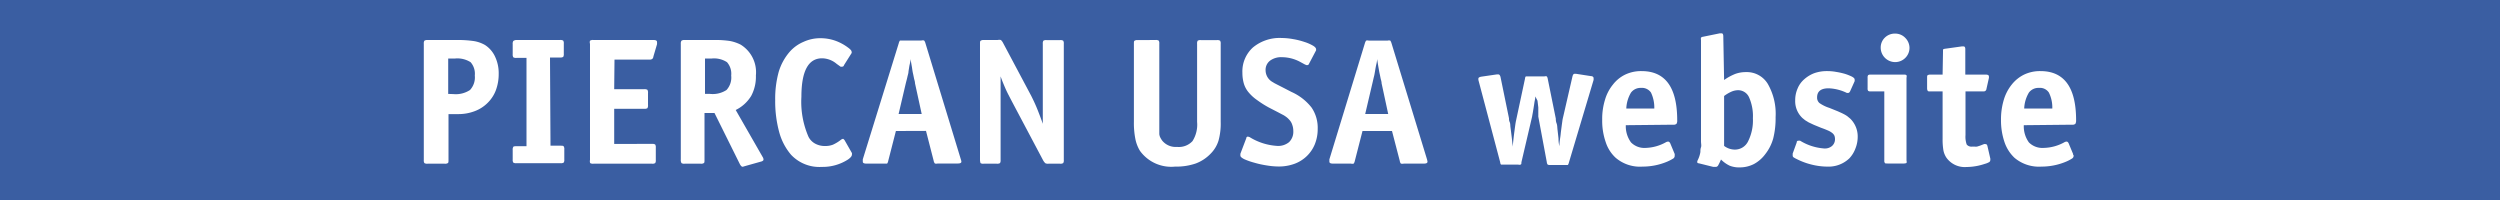
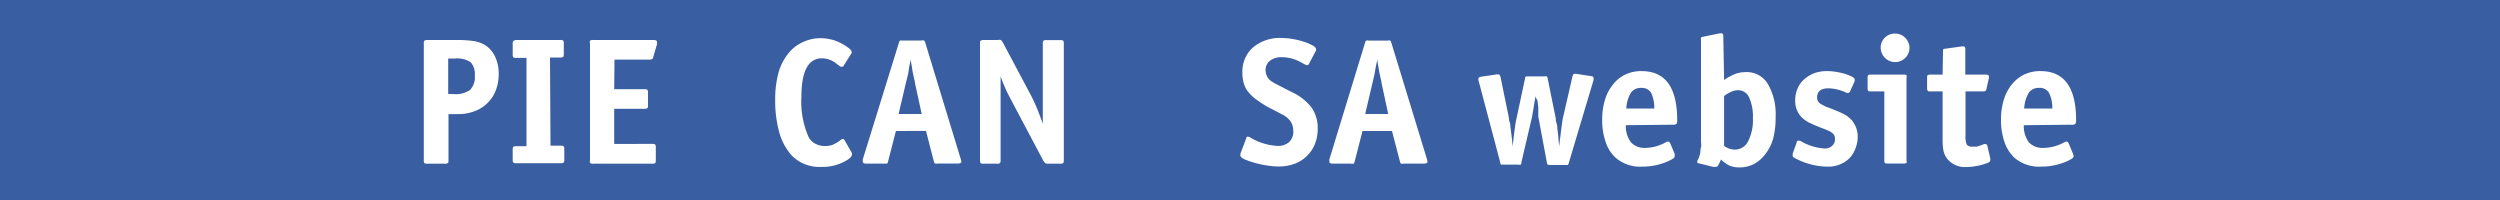
<svg xmlns="http://www.w3.org/2000/svg" id="Calque_1" data-name="Calque 1" width="250" height="20" viewBox="0 0 250 20" preserveAspectRatio="xMinYMin">
  <rect width="250" height="20" style="fill: #3a5ea2" />
  <g>
    <path d="M44.85,16c0,.16,0,.27-.07.31a.49.49,0,0,1-.31.06H42.76a.55.55,0,0,1-.32-.06.51.51,0,0,1-.06-.31V4.38a.51.51,0,0,1,.06-.31A.55.55,0,0,1,42.76,4h2.92a11.05,11.05,0,0,1,1.72.11,3.31,3.31,0,0,1,1.1.39,2.76,2.76,0,0,1,1,1.15,3.86,3.86,0,0,1,.37,1.73,4.63,4.63,0,0,1-.29,1.66,3.51,3.51,0,0,1-.83,1.26,3.6,3.6,0,0,1-1.29.82,4.58,4.58,0,0,1-1.69.29h-.92Zm.5-6.59A2.58,2.58,0,0,0,47,9a1.85,1.85,0,0,0,.48-1.45,1.74,1.74,0,0,0-.42-1.33,2.46,2.46,0,0,0-1.54-.37h-.7V9.39Z" style="fill: #fff" />
    <path d="M55.05,14.57h1c.17,0,.28,0,.32.07a.49.49,0,0,1,.06.31v1a.51.51,0,0,1-.06.31.53.53,0,0,1-.32.06h-4.4a.53.53,0,0,1-.32-.06.51.51,0,0,1-.06-.31V15a.49.49,0,0,1,.06-.31c0-.05.15-.07.32-.07h1V5.79h-1a.53.53,0,0,1-.32-.06.55.55,0,0,1-.06-.32v-1a.51.51,0,0,1,.06-.31A.53.53,0,0,1,51.62,4H56a.53.53,0,0,1,.32.06.51.51,0,0,1,.06.31v1a.55.55,0,0,1-.06.32.53.53,0,0,1-.32.06h-1Z" style="fill: #fff" />
    <path d="M61.42,8.92h3a.55.55,0,0,1,.32.06.53.53,0,0,1,.06.32v1.2a.53.53,0,0,1-.06.32.55.55,0,0,1-.32.06h-3v3.51H65.2a.53.53,0,0,1,.32.06.55.55,0,0,1,.06.32V16a.51.51,0,0,1-.06.31.53.53,0,0,1-.32.06H59.34a.53.53,0,0,1-.32-.06A.51.51,0,0,1,59,16V4.38A.51.51,0,0,1,59,4.07.53.53,0,0,1,59.34,4h6c.24,0,.36.06.36.19a1.12,1.12,0,0,1,0,.24l-.36,1.22a.38.38,0,0,1-.11.24.43.43,0,0,1-.28.07h-3.5Z" style="fill: #fff" />
-     <path d="M76.26,15.69a.48.48,0,0,1,.09.27c0,.09-.1.17-.29.21l-1.6.45-.16.05h-.06c-.07,0-.16-.09-.25-.25L71.45,11.3h-1V16c0,.16,0,.27-.07.31a.49.49,0,0,1-.31.06H68.46a.49.49,0,0,1-.31-.06.62.62,0,0,1-.07-.37V4.38a.49.49,0,0,1,.07-.31A.49.49,0,0,1,68.46,4H71.4a9.74,9.74,0,0,1,1.6.1,4.13,4.13,0,0,1,1.06.36,3.24,3.24,0,0,1,1.53,3.08,4.06,4.06,0,0,1-.47,2.05A3.73,3.73,0,0,1,73.57,11ZM71,9.39A2.52,2.52,0,0,0,72.65,9a1.84,1.84,0,0,0,.47-1.45,1.74,1.74,0,0,0-.42-1.33,2.36,2.36,0,0,0-1.51-.37H70.5V9.39Z" style="fill: #fff" />
    <path d="M84.39,6.53c0,.09-.11.14-.18.14a.42.42,0,0,1-.15,0l-.39-.28a2.31,2.31,0,0,0-1.46-.56c-1.38,0-2.07,1.28-2.07,3.85a8.76,8.76,0,0,0,.71,4,1.6,1.6,0,0,0,.66.68,2,2,0,0,0,1,.24,2.06,2.06,0,0,0,.78-.13,3.93,3.93,0,0,0,.84-.52.74.74,0,0,1,.18-.07s.1.06.16.16l.72,1.26a.41.41,0,0,1,0,.17q0,.21-.39.48a4.67,4.67,0,0,1-2.61.74,3.89,3.89,0,0,1-3.09-1.22,5.84,5.84,0,0,1-1.18-2.26,11.71,11.71,0,0,1-.4-3.18,10.1,10.1,0,0,1,.35-2.84,5.43,5.43,0,0,1,1.09-2,3.85,3.85,0,0,1,1.38-1,4,4,0,0,1,1.72-.37,4.53,4.53,0,0,1,1.41.23,4.84,4.84,0,0,1,1.31.69c.25.18.38.32.38.43a.21.21,0,0,1,0,.14Z" style="fill: #fff" />
    <path d="M89.59,13.1l-.77,3a.58.58,0,0,1-.11.26s-.13,0-.29,0H86.64c-.24,0-.36-.06-.36-.19s0-.07,0-.09a1.26,1.26,0,0,1,0-.15L89.88,4.31A.66.66,0,0,1,90,4.05s.12,0,.27,0h1.87a.53.53,0,0,1,.27,0,.66.66,0,0,1,.13.26l3.54,11.61a1.26,1.26,0,0,1,.06.24c0,.13-.12.19-.36.19h-2a.6.6,0,0,1-.29,0,.56.56,0,0,1-.12-.26l-.77-3Zm2.58-1.7L91.5,8.33c0-.18-.07-.35-.1-.5s-.06-.31-.1-.48-.07-.38-.1-.6l-.15-.85c0,.26-.07.49-.11.68l-.09.56c0,.18-.07.36-.11.55s-.1.4-.16.64l-.72,3.07Z" style="fill: #fff" />
    <path d="M103.13,9.6c.2.4.41.84.61,1.34s.39,1,.54,1.44c0-.34,0-.62,0-.83s0-.4,0-.56V4.38a.51.51,0,0,1,.06-.31.51.51,0,0,1,.31-.06H106a.53.53,0,0,1,.32.06.51.51,0,0,1,.06.31V16a.51.51,0,0,1-.06.31.53.53,0,0,1-.32.06h-1.15a.57.57,0,0,1-.32-.05,1.27,1.27,0,0,1-.22-.29l-3.09-5.83-.39-.75q-.17-.33-.3-.63t-.24-.57c-.08-.19-.15-.39-.23-.61,0,.32,0,.56,0,.74s0,.34,0,.48,0,.28,0,.42V16a.51.51,0,0,1-.06.31.55.55,0,0,1-.32.06H98.36a.49.49,0,0,1-.31-.06S98,16.14,98,16V4.38c0-.16,0-.27.07-.31A.49.49,0,0,1,98.36,4h1.4a.79.79,0,0,1,.33,0,1,1,0,0,1,.2.26Z" style="fill: #fff" />
-     <path d="M115.55,4a.55.55,0,0,1,.32.06.51.51,0,0,1,.06.31v7.78c0,.3,0,.55,0,.75s0,.37,0,.51a1,1,0,0,0,.11.36,2.29,2.29,0,0,0,.18.29,1.73,1.73,0,0,0,1.48.63,1.86,1.86,0,0,0,1.55-.58,3.07,3.07,0,0,0,.46-1.92V4.38a.51.51,0,0,1,.06-.31.53.53,0,0,1,.32-.06h1.6a.55.55,0,0,1,.32.06.51.51,0,0,1,.06.31v7.8a6.43,6.43,0,0,1-.22,1.89,3.16,3.16,0,0,1-.77,1.28,4,4,0,0,1-1.51,1,6,6,0,0,1-2.06.31,3.86,3.86,0,0,1-3.51-1.57,3.63,3.63,0,0,1-.46-1.18,8.16,8.16,0,0,1-.15-1.73V4.38c0-.16,0-.27.07-.31a.49.49,0,0,1,.31-.06Z" style="fill: #fff" />
    <path d="M130.9,6.38a.18.18,0,0,1-.16.13h0l-.09,0a1.44,1.44,0,0,1-.21-.09L130,6.18a3.88,3.88,0,0,0-1.8-.46,1.86,1.86,0,0,0-1.2.35,1.16,1.16,0,0,0-.44,1,1.35,1.35,0,0,0,.71,1.14l.18.11.27.14.51.26.93.48a5.25,5.25,0,0,1,2,1.56,3.6,3.6,0,0,1,.61,2.14,4,4,0,0,1-.29,1.53,3.47,3.47,0,0,1-.8,1.18,3.52,3.52,0,0,1-1.23.77,4.55,4.55,0,0,1-1.6.27,7.75,7.75,0,0,1-1.2-.11,9.6,9.6,0,0,1-1.22-.27,6.86,6.86,0,0,1-1-.35c-.26-.13-.39-.25-.39-.35a1.36,1.36,0,0,1,0-.2l.59-1.55c0-.11.09-.16.17-.16l.16.05a5.91,5.91,0,0,0,2.75.88,1.7,1.7,0,0,0,1.2-.38,1.44,1.44,0,0,0,.42-1.11,1.76,1.76,0,0,0-.1-.6,1.28,1.28,0,0,0-.28-.5,2.5,2.5,0,0,0-.23-.23,3.13,3.13,0,0,0-.34-.24l-.57-.3-.91-.47A10,10,0,0,1,125.7,10a4.18,4.18,0,0,1-.86-.79,2.44,2.44,0,0,1-.46-.87,3.83,3.83,0,0,1-.14-1.06,3.23,3.23,0,0,1,1.06-2.54,4.19,4.19,0,0,1,2.87-.94,6.65,6.65,0,0,1,1.14.11,7.33,7.33,0,0,1,1.12.28,4.22,4.22,0,0,1,.84.36c.23.13.34.26.34.38a.1.1,0,0,1,0,0l0,.1Z" style="fill: #fff" />
    <path d="M136.25,13.1l-.77,3a.74.74,0,0,1-.11.26.58.58,0,0,1-.29,0H133.3c-.24,0-.36-.06-.36-.19a.22.22,0,0,1,0-.09.85.85,0,0,1,0-.15l3.55-11.61a.91.91,0,0,1,.12-.26.53.53,0,0,1,.27,0h1.88a.53.53,0,0,1,.27,0,.91.91,0,0,1,.12.26l3.55,11.61a2,2,0,0,1,.05.24c0,.13-.12.19-.36.19h-2a.65.65,0,0,1-.3,0,.49.49,0,0,1-.11-.26l-.78-3Zm2.57-1.7-.66-3.07c0-.18-.07-.35-.1-.5s-.06-.31-.1-.48-.07-.38-.11-.6-.08-.51-.14-.85c0,.26-.07.49-.11.68s-.07.38-.1.56-.06.36-.11.55-.09.4-.15.64l-.72,3.07Z" style="fill: #fff" />
    <path d="M153.53,9.64c0,.25-.07.46-.09.62s-.05.32-.07.46-.05.29-.07.43-.06.31-.09.51l-1.07,4.57c0,.13,0,.21-.09.23a.38.38,0,0,1-.23,0h-1.48c-.13,0-.21,0-.24,0a.4.4,0,0,1-.08-.23L147.84,8a1.16,1.16,0,0,1,0-.15v0q0-.12.27-.18l1.58-.23s0,0,.05,0h.09c.1,0,.17.08.22.25l.85,4.14c0,.11,0,.23.07.38s.05.32.08.54.06.47.1.78.08.68.12,1.13c.06-.62.12-1.14.18-1.58s.1-.78.15-1l.9-4.21a.4.4,0,0,1,.08-.23s.11,0,.24,0h1.62a.43.43,0,0,1,.24,0,.52.52,0,0,1,.09.22l.81,4c0,.11,0,.27.08.48s.06.44.1.7l.09.8q0,.42.09.78c0-.45.09-.83.12-1.14s.07-.58.1-.82.06-.43.08-.59.06-.31.09-.44l.92-4c.05-.17.11-.25.2-.25h.09s.06,0,.07,0l1.48.23c.18,0,.27.1.27.2a.43.43,0,0,1,0,.05s0,.06,0,.13l-2.48,8.3a.49.49,0,0,1-.1.21s-.11,0-.24,0H155a.38.38,0,0,1-.24-.05.49.49,0,0,1-.08-.24l-.85-4.55,0-.14a1,1,0,0,0,0-.15c0-.06,0-.14,0-.24s0-.22,0-.39l-.08-.67Z" style="fill: #fff" />
    <path d="M162.58,12.52a2.75,2.75,0,0,0,.52,1.72,1.88,1.88,0,0,0,1.48.55,4.4,4.4,0,0,0,2-.56.49.49,0,0,1,.24-.07c.07,0,.14.05.2.16l.45,1.08a.79.79,0,0,1,0,.12s0,0,0,.08a.33.33,0,0,1-.14.25,4.86,4.86,0,0,1-.6.31,6.32,6.32,0,0,1-2.48.5,3.73,3.73,0,0,1-2.68-.88,3.64,3.64,0,0,1-1-1.57,6.48,6.48,0,0,1-.35-2.23,6.42,6.42,0,0,1,.28-2,4.28,4.28,0,0,1,.8-1.53,3.46,3.46,0,0,1,1.24-1,3.7,3.7,0,0,1,1.62-.34c2.37,0,3.56,1.63,3.56,4.91a.61.61,0,0,1-.07.36.42.42,0,0,1-.32.09Zm2.85-1.67a3.5,3.5,0,0,0-.33-1.59,1.09,1.09,0,0,0-1-.47,1.19,1.19,0,0,0-1,.47,3.36,3.36,0,0,0-.47,1.59Z" style="fill: #fff" />
    <path d="M172.41,8a5.31,5.31,0,0,1,1.12-.61,3.08,3.08,0,0,1,1.07-.18,2.45,2.45,0,0,1,2.18,1.18,6,6,0,0,1,.78,3.33,8.23,8.23,0,0,1-.24,2.13,4.42,4.42,0,0,1-.79,1.56,3.43,3.43,0,0,1-1.15,1,3.11,3.11,0,0,1-1.41.33,2.55,2.55,0,0,1-1-.17,3.08,3.08,0,0,1-.87-.62,5.82,5.82,0,0,1-.29.6.28.28,0,0,1-.23.14h-.09l-.16,0-1.45-.36c-.11,0-.16-.06-.16-.14a.58.58,0,0,1,.05-.17,2.82,2.82,0,0,0,.27-.82c0-.15,0-.3.06-.47s0-.37,0-.6V4a.57.57,0,0,1,0-.24.47.47,0,0,1,.23-.09l1.66-.34.07,0h.09c.12,0,.18.1.18.31Zm0,6.59a1.79,1.79,0,0,0,1.08.37,1.46,1.46,0,0,0,1.32-.83,4.66,4.66,0,0,0,.48-2.3,4.64,4.64,0,0,0-.38-2.09,1.2,1.2,0,0,0-1.1-.72,1.73,1.73,0,0,0-.63.13,3.71,3.71,0,0,0-.77.45Z" style="fill: #fff" />
    <path d="M179.67,14.25q0-.18.18-.18l.16,0a5.3,5.3,0,0,0,2.45.78,1.09,1.09,0,0,0,.75-.26.89.89,0,0,0,.29-.68,1,1,0,0,0-.05-.32.73.73,0,0,0-.2-.27,1.79,1.79,0,0,0-.43-.26c-.18-.08-.42-.18-.71-.28l-.73-.3-.51-.24-.36-.22-.27-.22a2.31,2.31,0,0,1-.72-1.76,2.91,2.91,0,0,1,.24-1.19,2.44,2.44,0,0,1,.66-.92,3.26,3.26,0,0,1,1-.61,3.79,3.79,0,0,1,1.29-.21,4.77,4.77,0,0,1,.9.08,7.47,7.47,0,0,1,.9.2,5.34,5.34,0,0,1,.68.27q.27.15.27.27a.53.53,0,0,1,0,.2l-.45,1c-.06.11-.12.16-.18.16a.41.41,0,0,1-.15,0,4.54,4.54,0,0,0-1.82-.46c-.76,0-1.15.3-1.15.91a.71.71,0,0,0,.23.56,3.65,3.65,0,0,0,1,.49l.84.34c.22.1.41.18.56.26a3.1,3.1,0,0,1,.39.23l.3.25a2.49,2.49,0,0,1,.74,1.83,3.15,3.15,0,0,1-.22,1.13,2.91,2.91,0,0,1-.61,1,3,3,0,0,1-2.22.83,6.53,6.53,0,0,1-1.55-.2,6.8,6.8,0,0,1-1.51-.56,2.23,2.23,0,0,1-.32-.18.21.21,0,0,1-.07-.16.28.28,0,0,1,0-.09.79.79,0,0,1,0-.12Z" style="fill: #fff" />
    <path d="M187.06,9.14a.36.36,0,0,1-.25-.06.42.42,0,0,1-.05-.25V7.77a.42.42,0,0,1,.05-.25.36.36,0,0,1,.25-.06h3.34a.36.36,0,0,1,.25.06.42.42,0,0,1,0,.25v8.28a.44.44,0,0,1,0,.25s-.12.05-.25.05h-1.66c-.14,0-.22,0-.25-.05a.36.36,0,0,1-.06-.25V9.14Zm2.47-5.78a1.38,1.38,0,0,1,1,.43,1.43,1.43,0,0,1,.42,1,1.41,1.41,0,0,1-.42,1,1.43,1.43,0,0,1-1,.42,1.45,1.45,0,0,1-1.46-1.47,1.37,1.37,0,0,1,.44-1A1.42,1.42,0,0,1,189.53,3.36Z" style="fill: #fff" />
    <path d="M194.3,5.19c0-.13,0-.21,0-.24a.49.49,0,0,1,.24-.08l1.65-.23h.16c.12,0,.18.09.18.28V7.46h2.05c.2,0,.31.06.31.18a.57.57,0,0,1,0,.16l-.24,1.07a.32.32,0,0,1-.1.21.3.3,0,0,1-.22.06h-1.78v4.37a2.34,2.34,0,0,0,.12.94.6.6,0,0,0,.54.21h.25a1.2,1.2,0,0,0,.24,0l.29-.09.41-.16a.45.45,0,0,1,.16,0q.13,0,.18.18l.29,1.26a.3.3,0,0,1,0,.13V16a.24.24,0,0,1-.11.21,1.81,1.81,0,0,1-.45.18,5.8,5.8,0,0,1-1.82.31,2.25,2.25,0,0,1-2-.92,2,2,0,0,1-.31-.75,6.56,6.56,0,0,1-.08-1.16V9.14h-1.24c-.14,0-.22,0-.25-.06s-.06-.12-.06-.25V7.77c0-.13,0-.22.06-.25s.11-.06.25-.06h1.24Z" style="fill: #fff" />
    <path d="M202.38,12.52a2.75,2.75,0,0,0,.51,1.72,1.9,1.9,0,0,0,1.49.55,4.43,4.43,0,0,0,2.05-.56.44.44,0,0,1,.24-.07c.07,0,.13.05.19.16l.45,1.08c0,.06,0,.1.05.12a.54.54,0,0,1,0,.08.31.31,0,0,1-.15.25,3.9,3.9,0,0,1-.59.31,6.32,6.32,0,0,1-2.48.5,3.78,3.78,0,0,1-2.69-.88,3.83,3.83,0,0,1-1-1.57,6.73,6.73,0,0,1-.35-2.23,6.74,6.74,0,0,1,.28-2,4.45,4.45,0,0,1,.8-1.53,3.58,3.58,0,0,1,1.25-1,3.7,3.7,0,0,1,1.62-.34c2.37,0,3.56,1.63,3.56,4.91a.7.7,0,0,1-.07.36.43.43,0,0,1-.33.09Zm2.85-1.67a3.35,3.35,0,0,0-.34-1.59,1.07,1.07,0,0,0-1-.47,1.18,1.18,0,0,0-1,.47,3.36,3.36,0,0,0-.47,1.59Z" style="fill: #fff" />
  </g>
</svg>